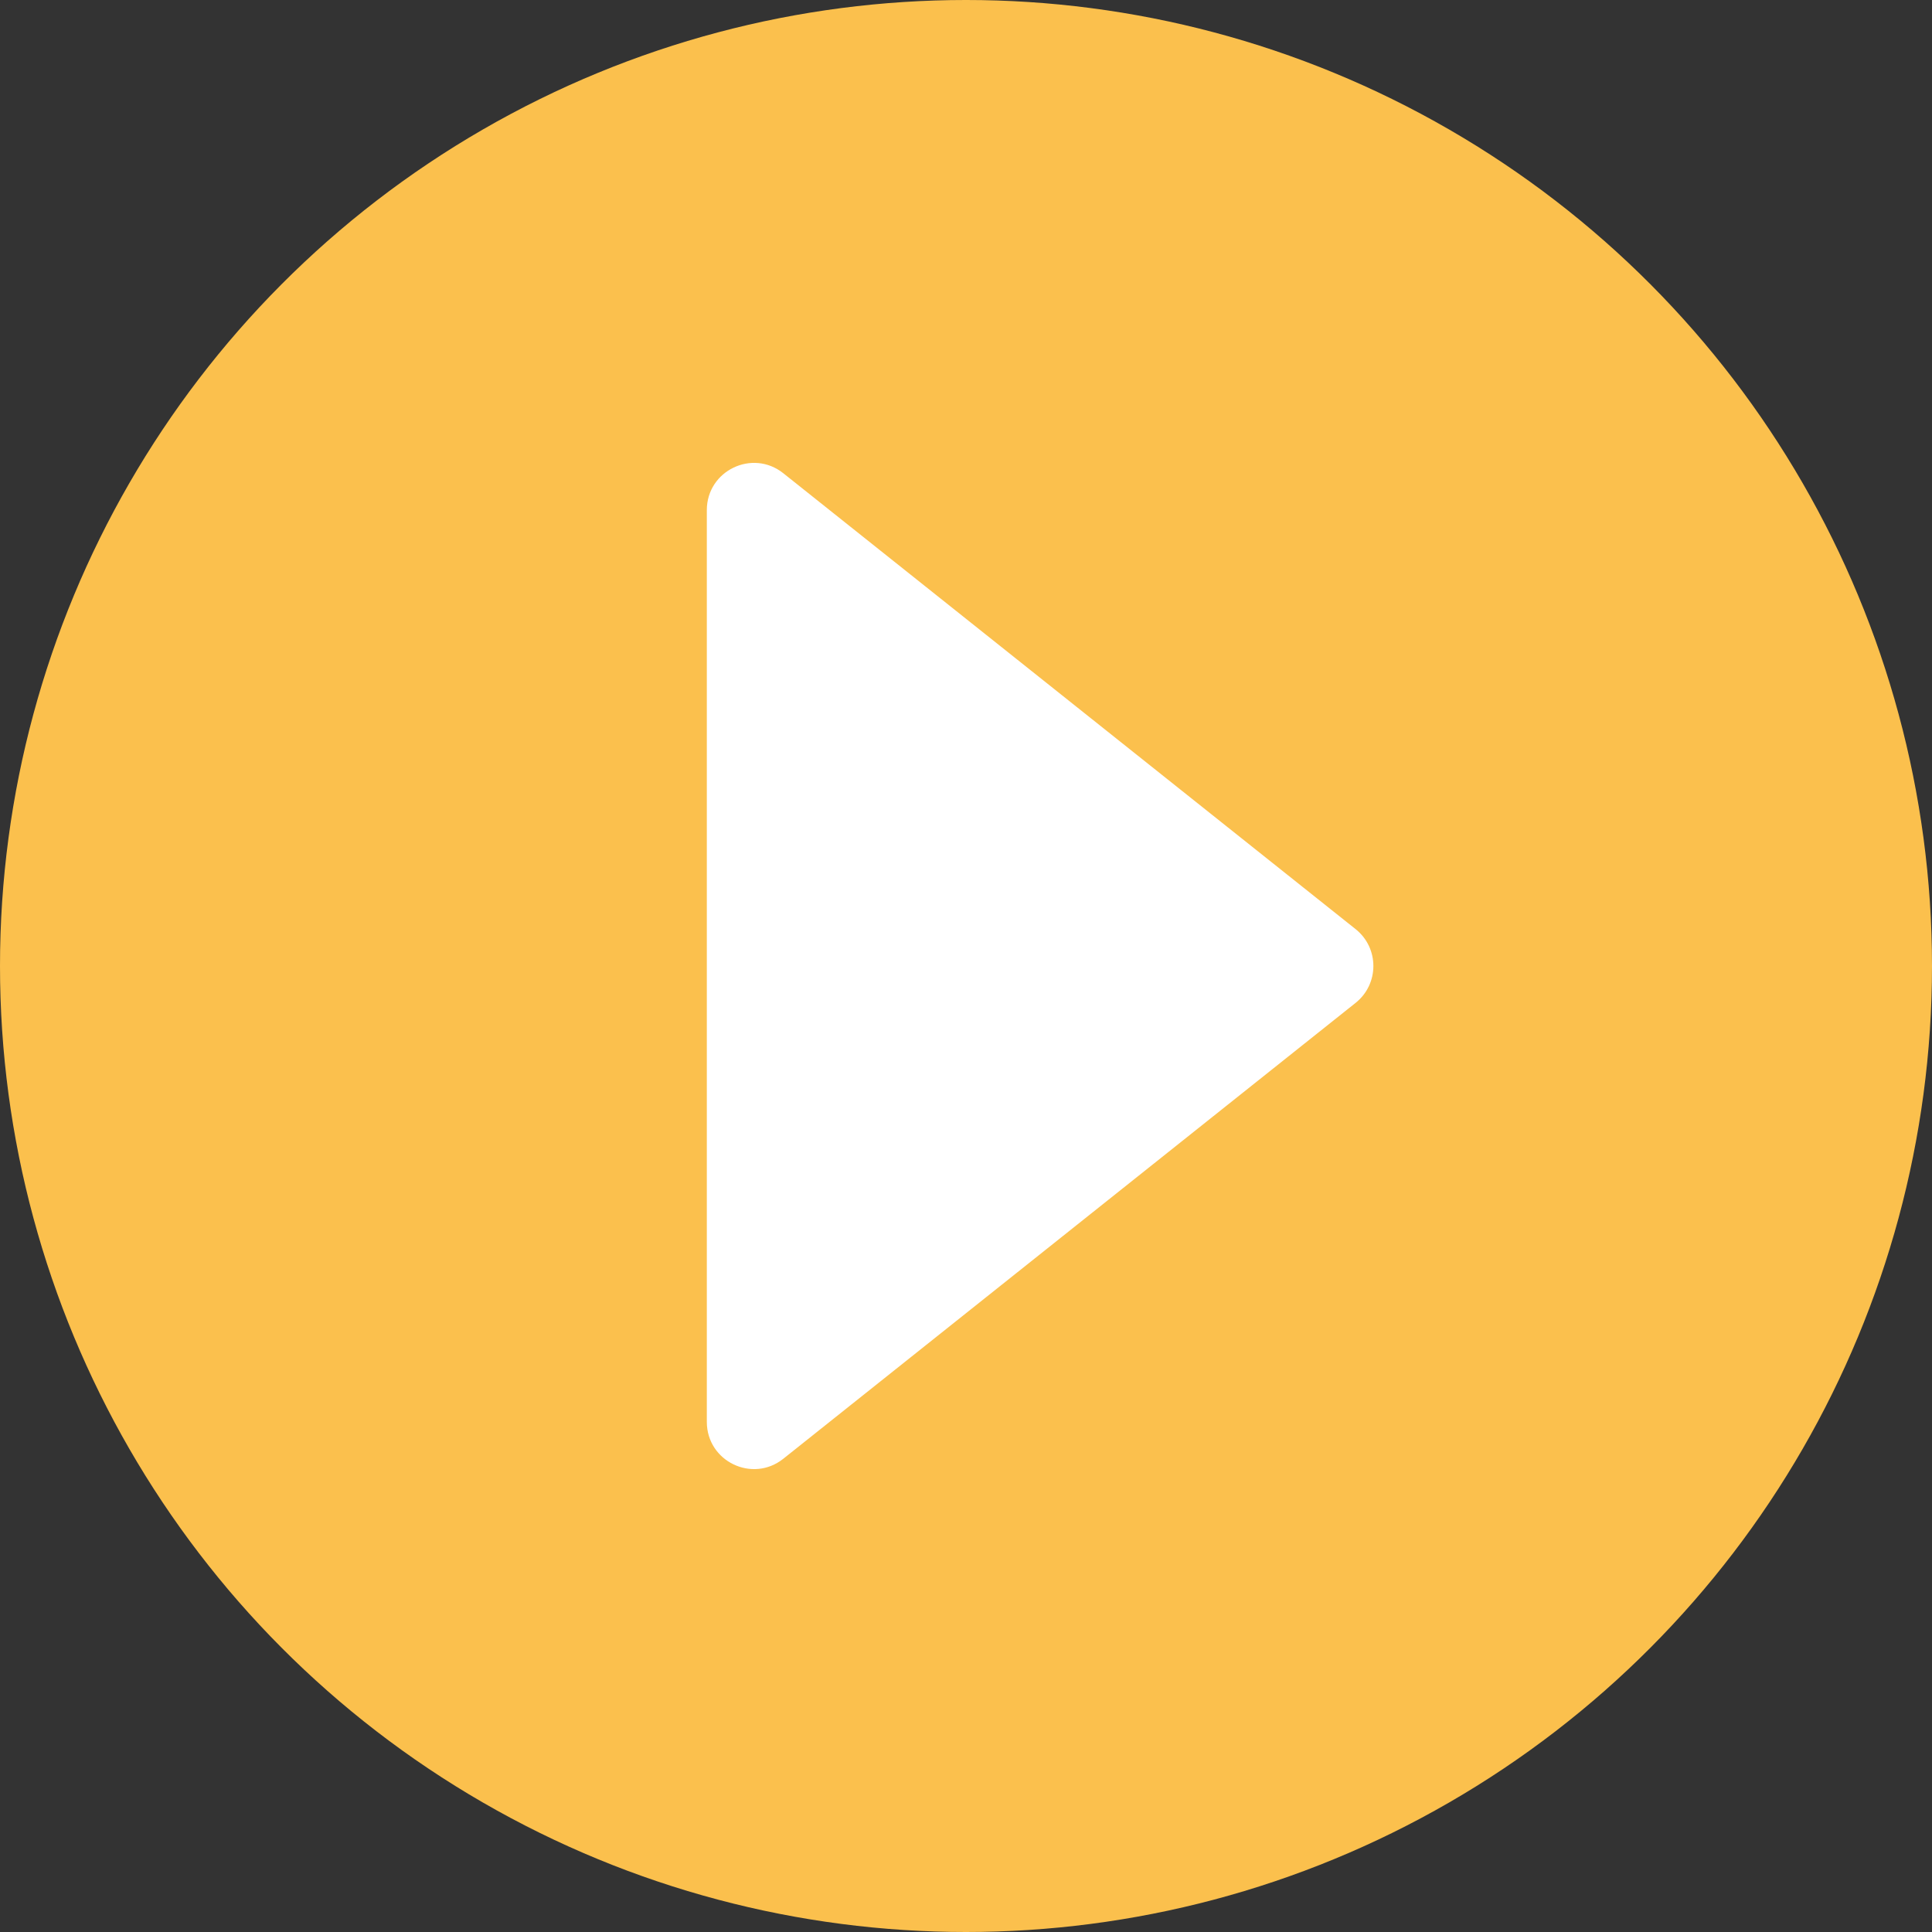
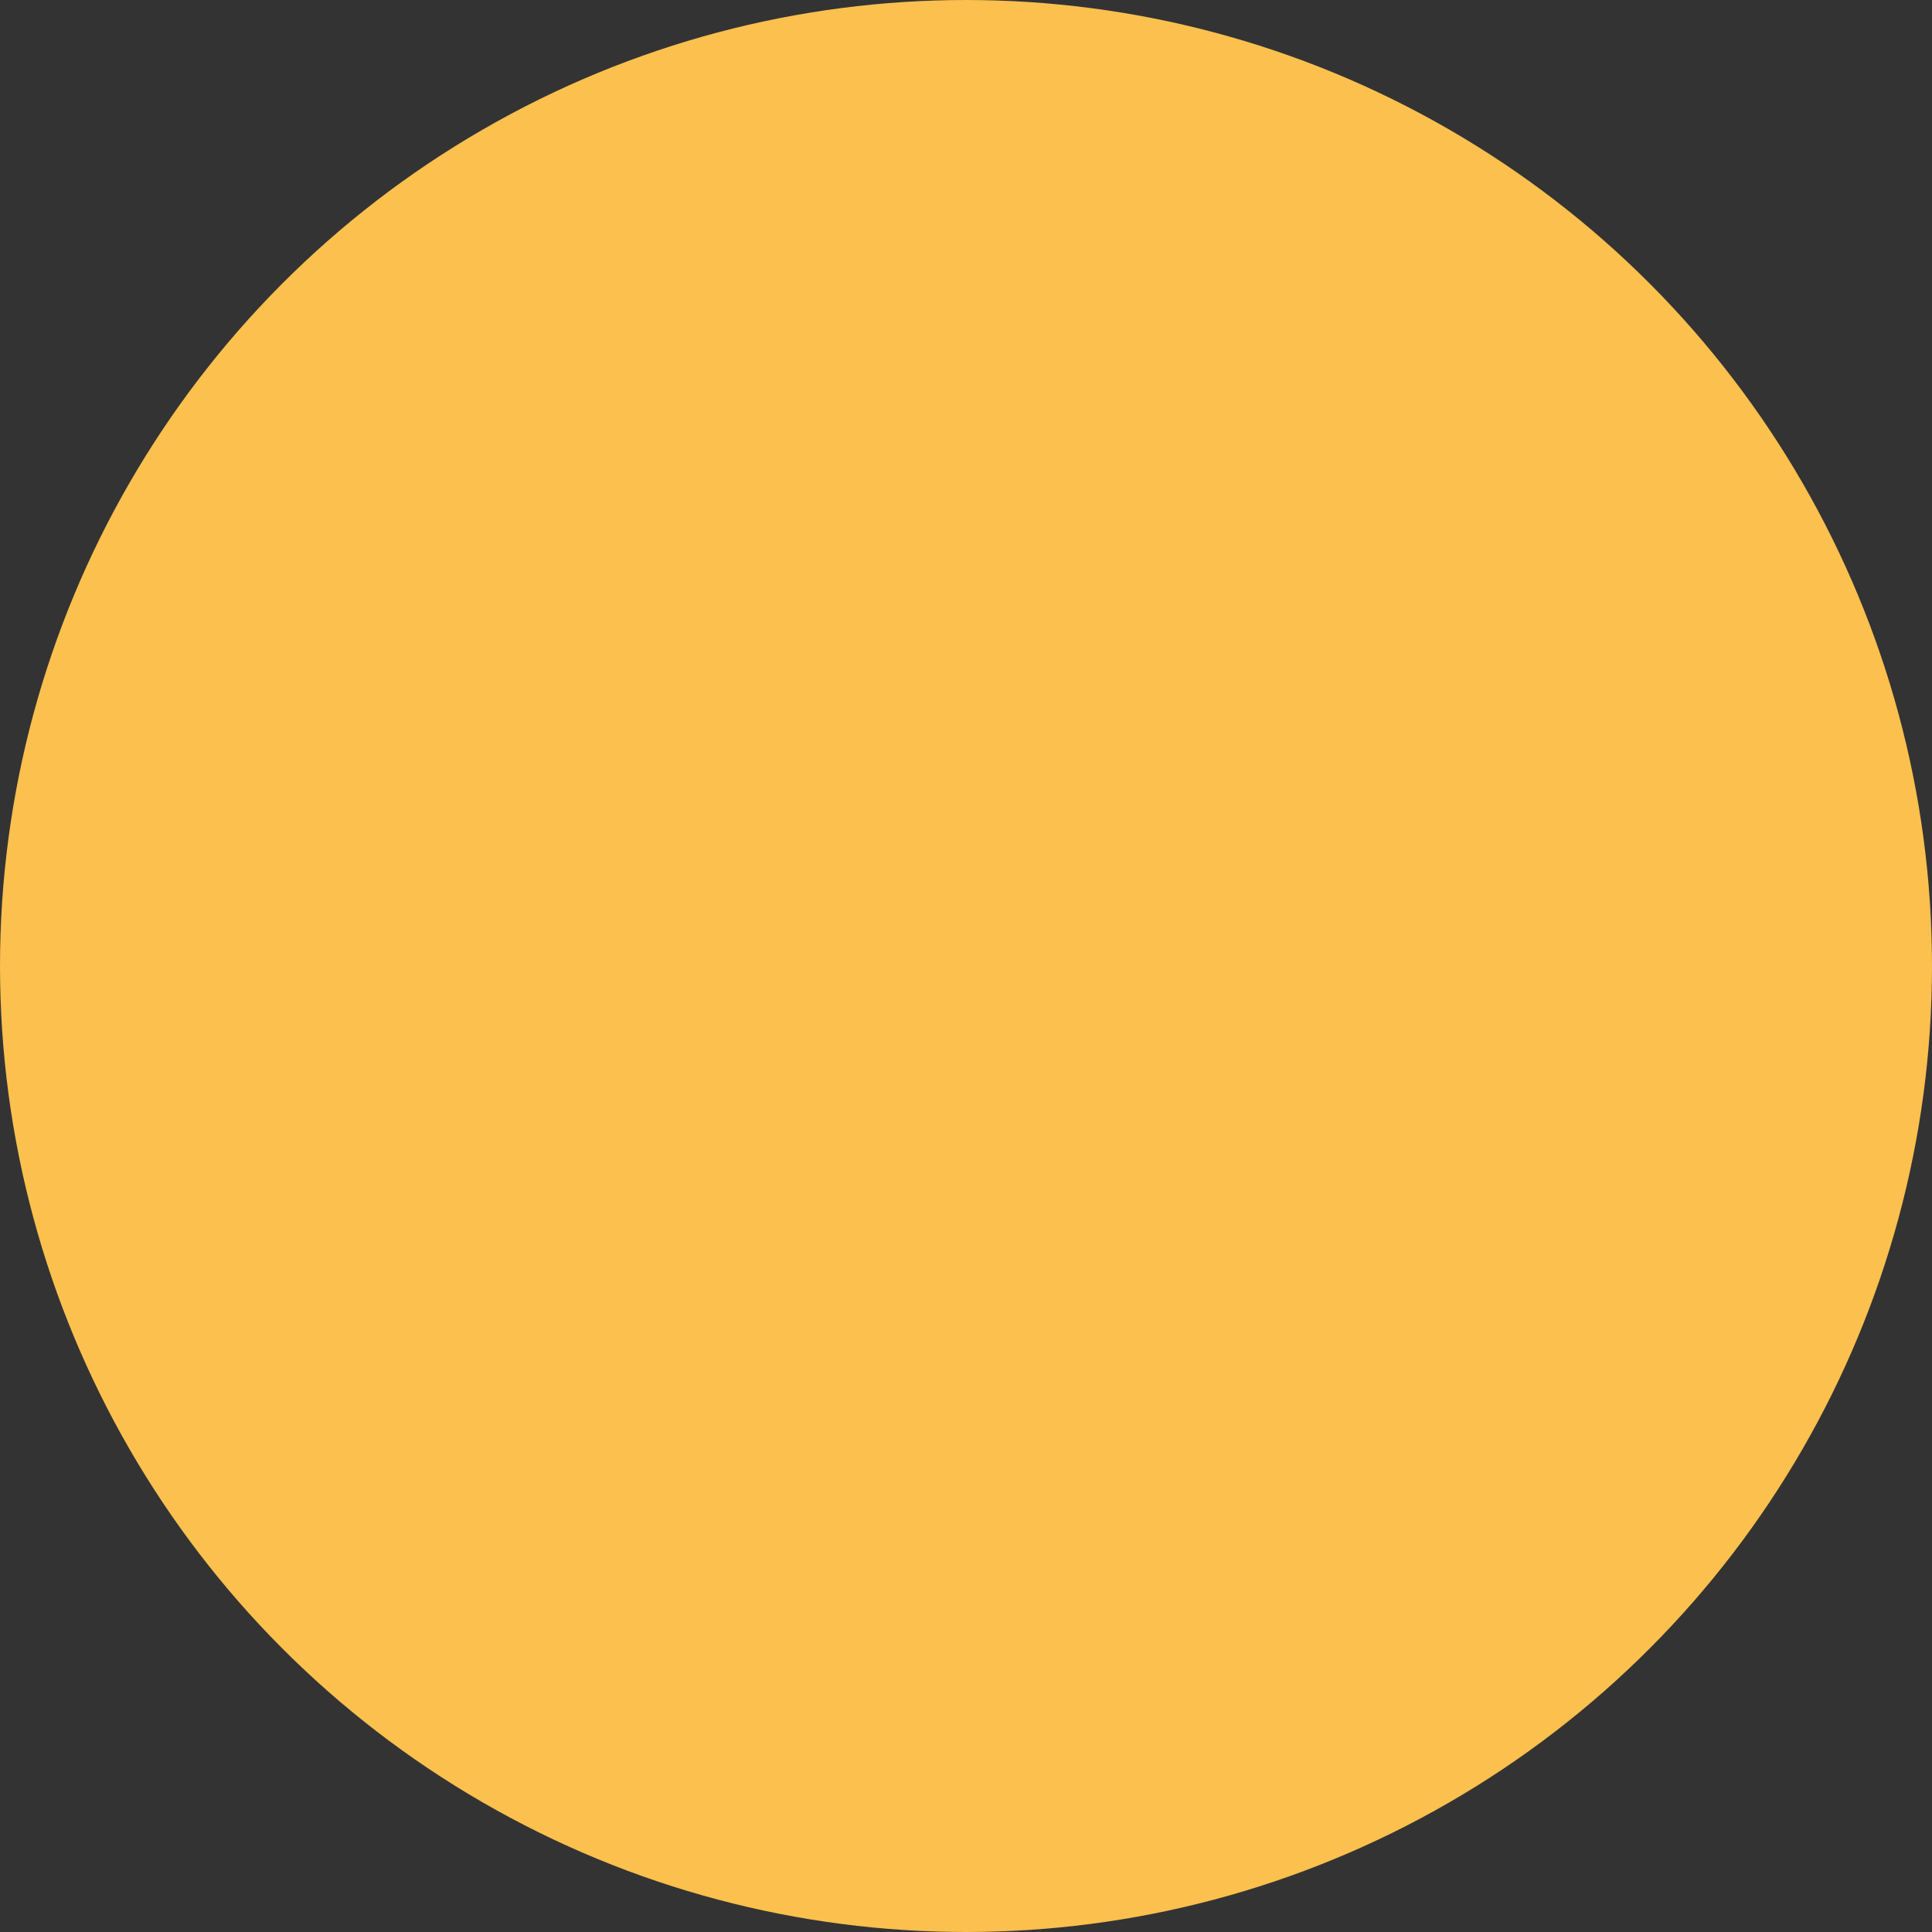
<svg xmlns="http://www.w3.org/2000/svg" width="164" height="164" viewBox="0 0 164 164" fill="none">
  <rect x="0" y="0" width="164" height="164" fill="#333333" stroke="none" />
  <circle cx="82" cy="82" r="82" fill="#FBC04D" />
-   <path d="M115.073 78.871C117.083 80.473 117.083 83.527 115.073 85.129L66.492 123.828C63.872 125.916 60 124.05 60 120.7L60 43.3C60 39.95 63.872 38.084 66.492 40.172L115.073 78.871Z" fill="white" />
</svg>